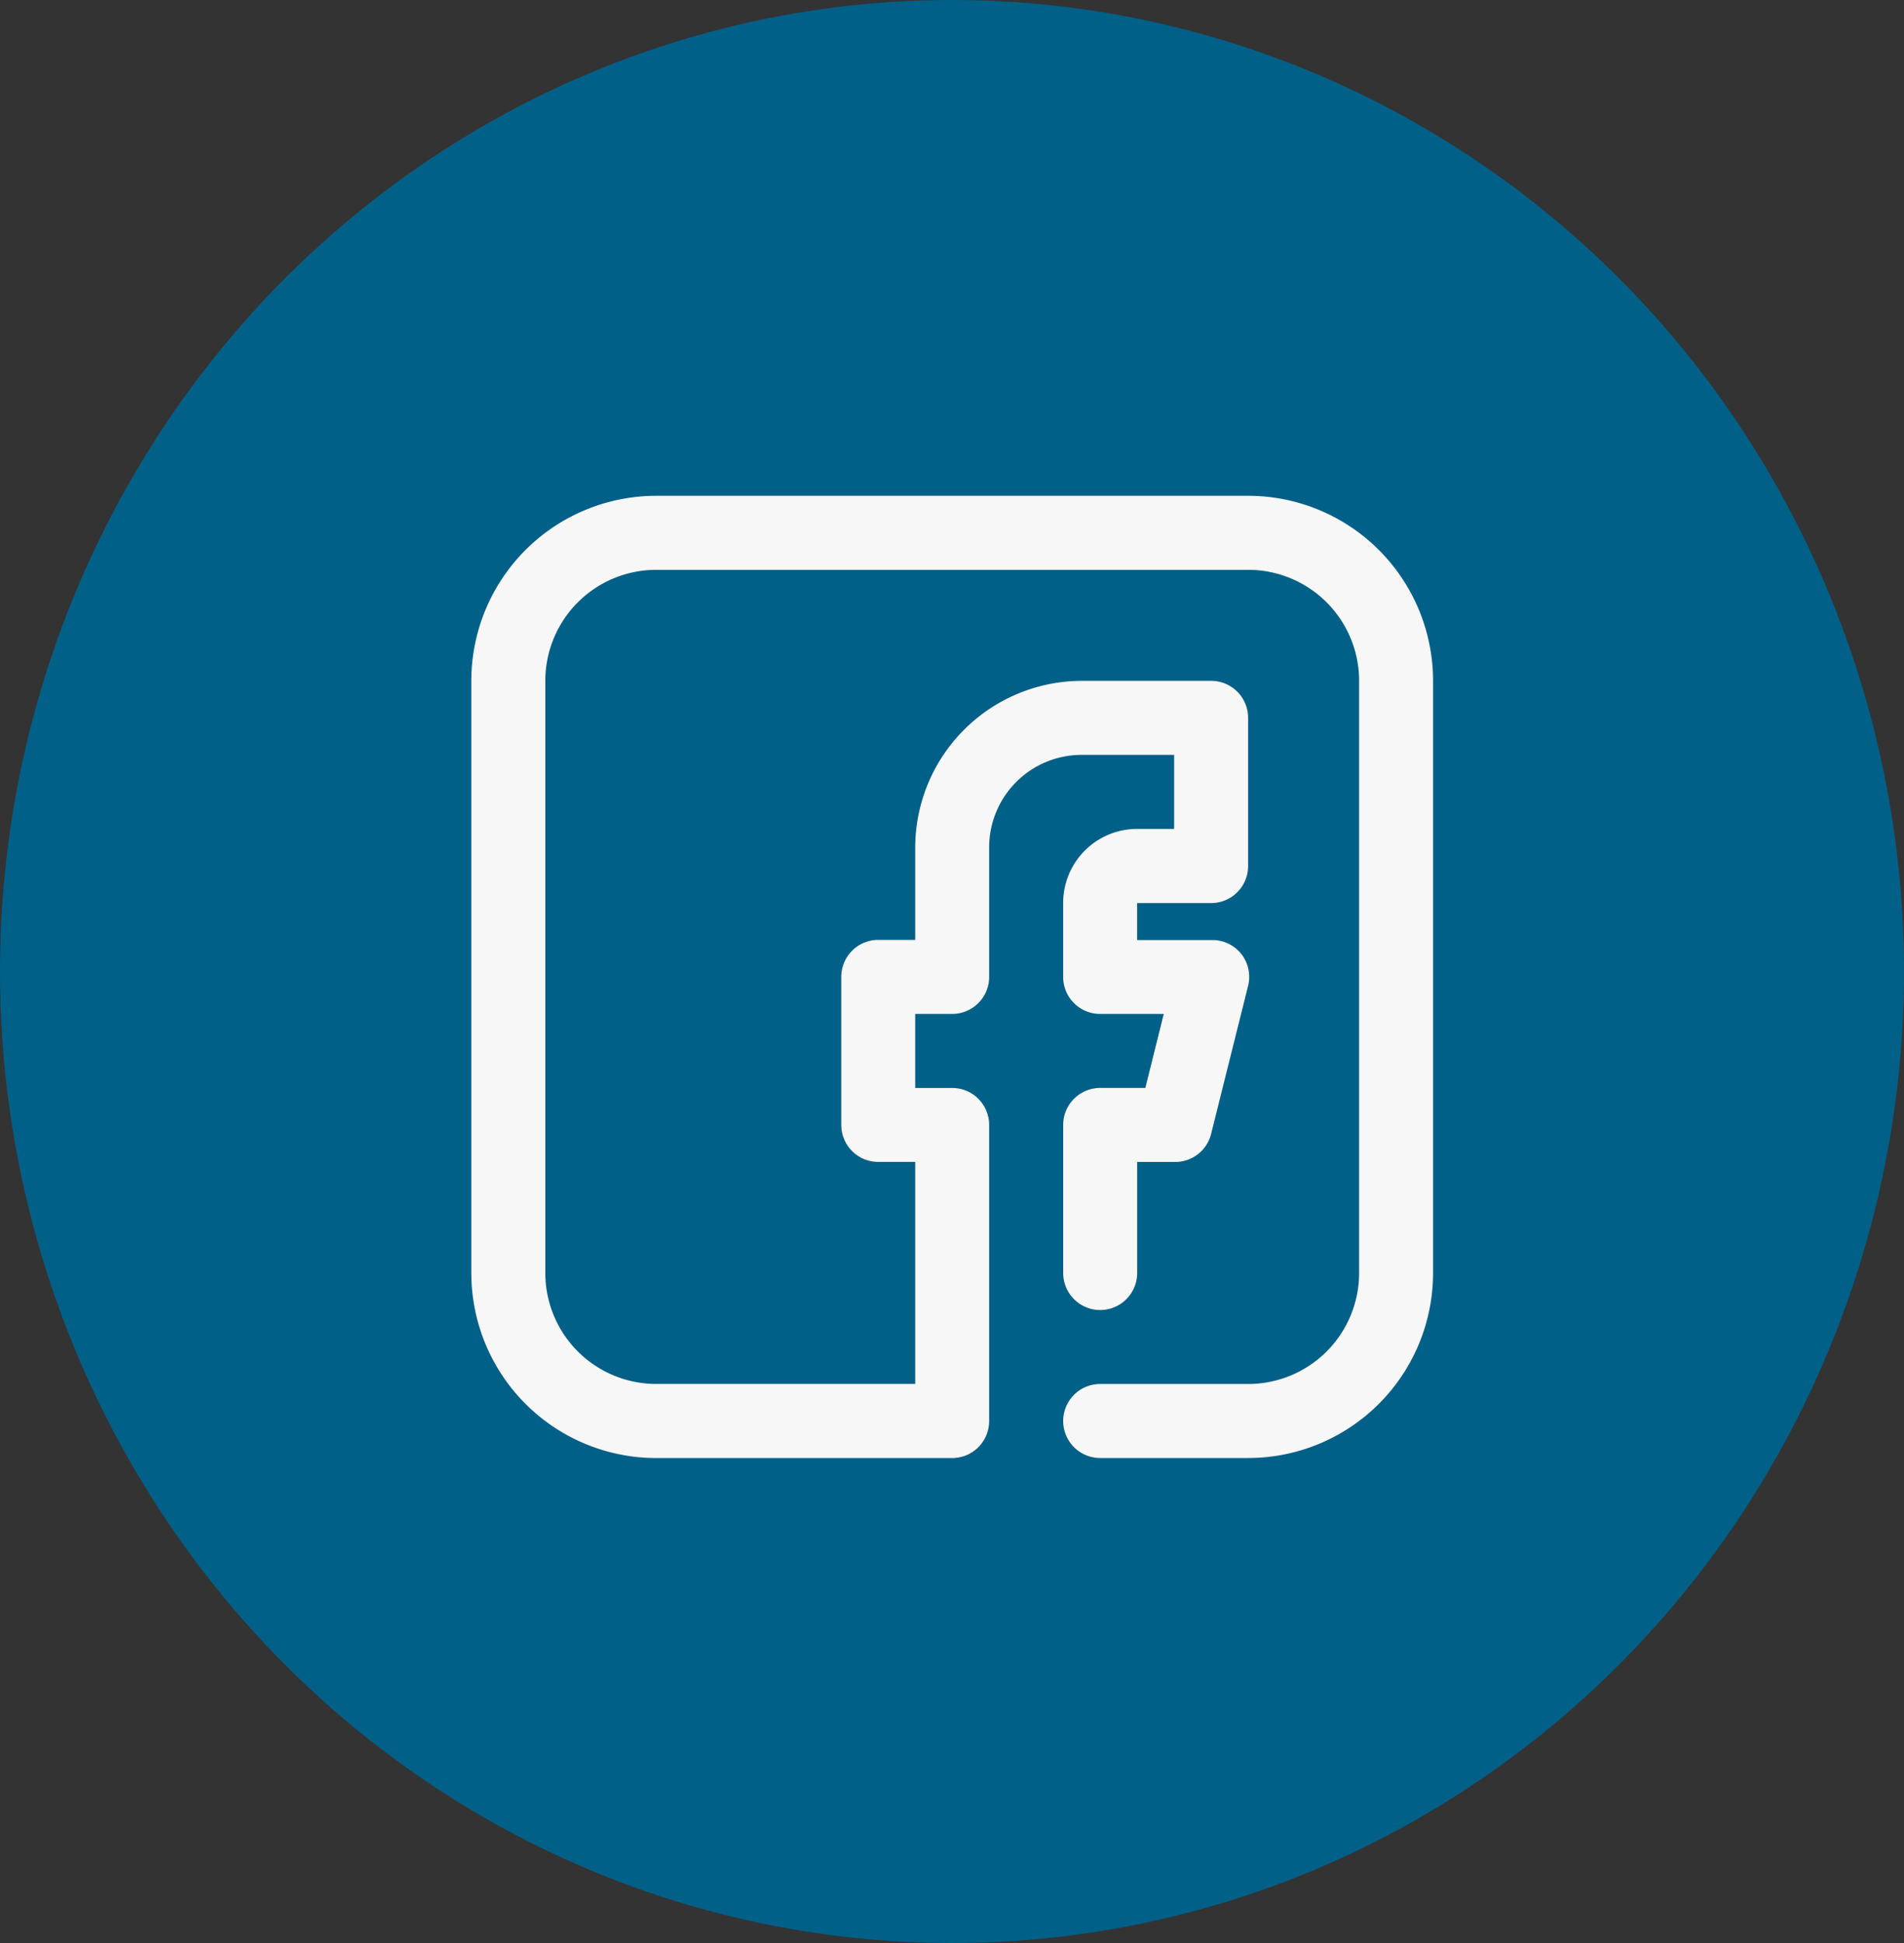
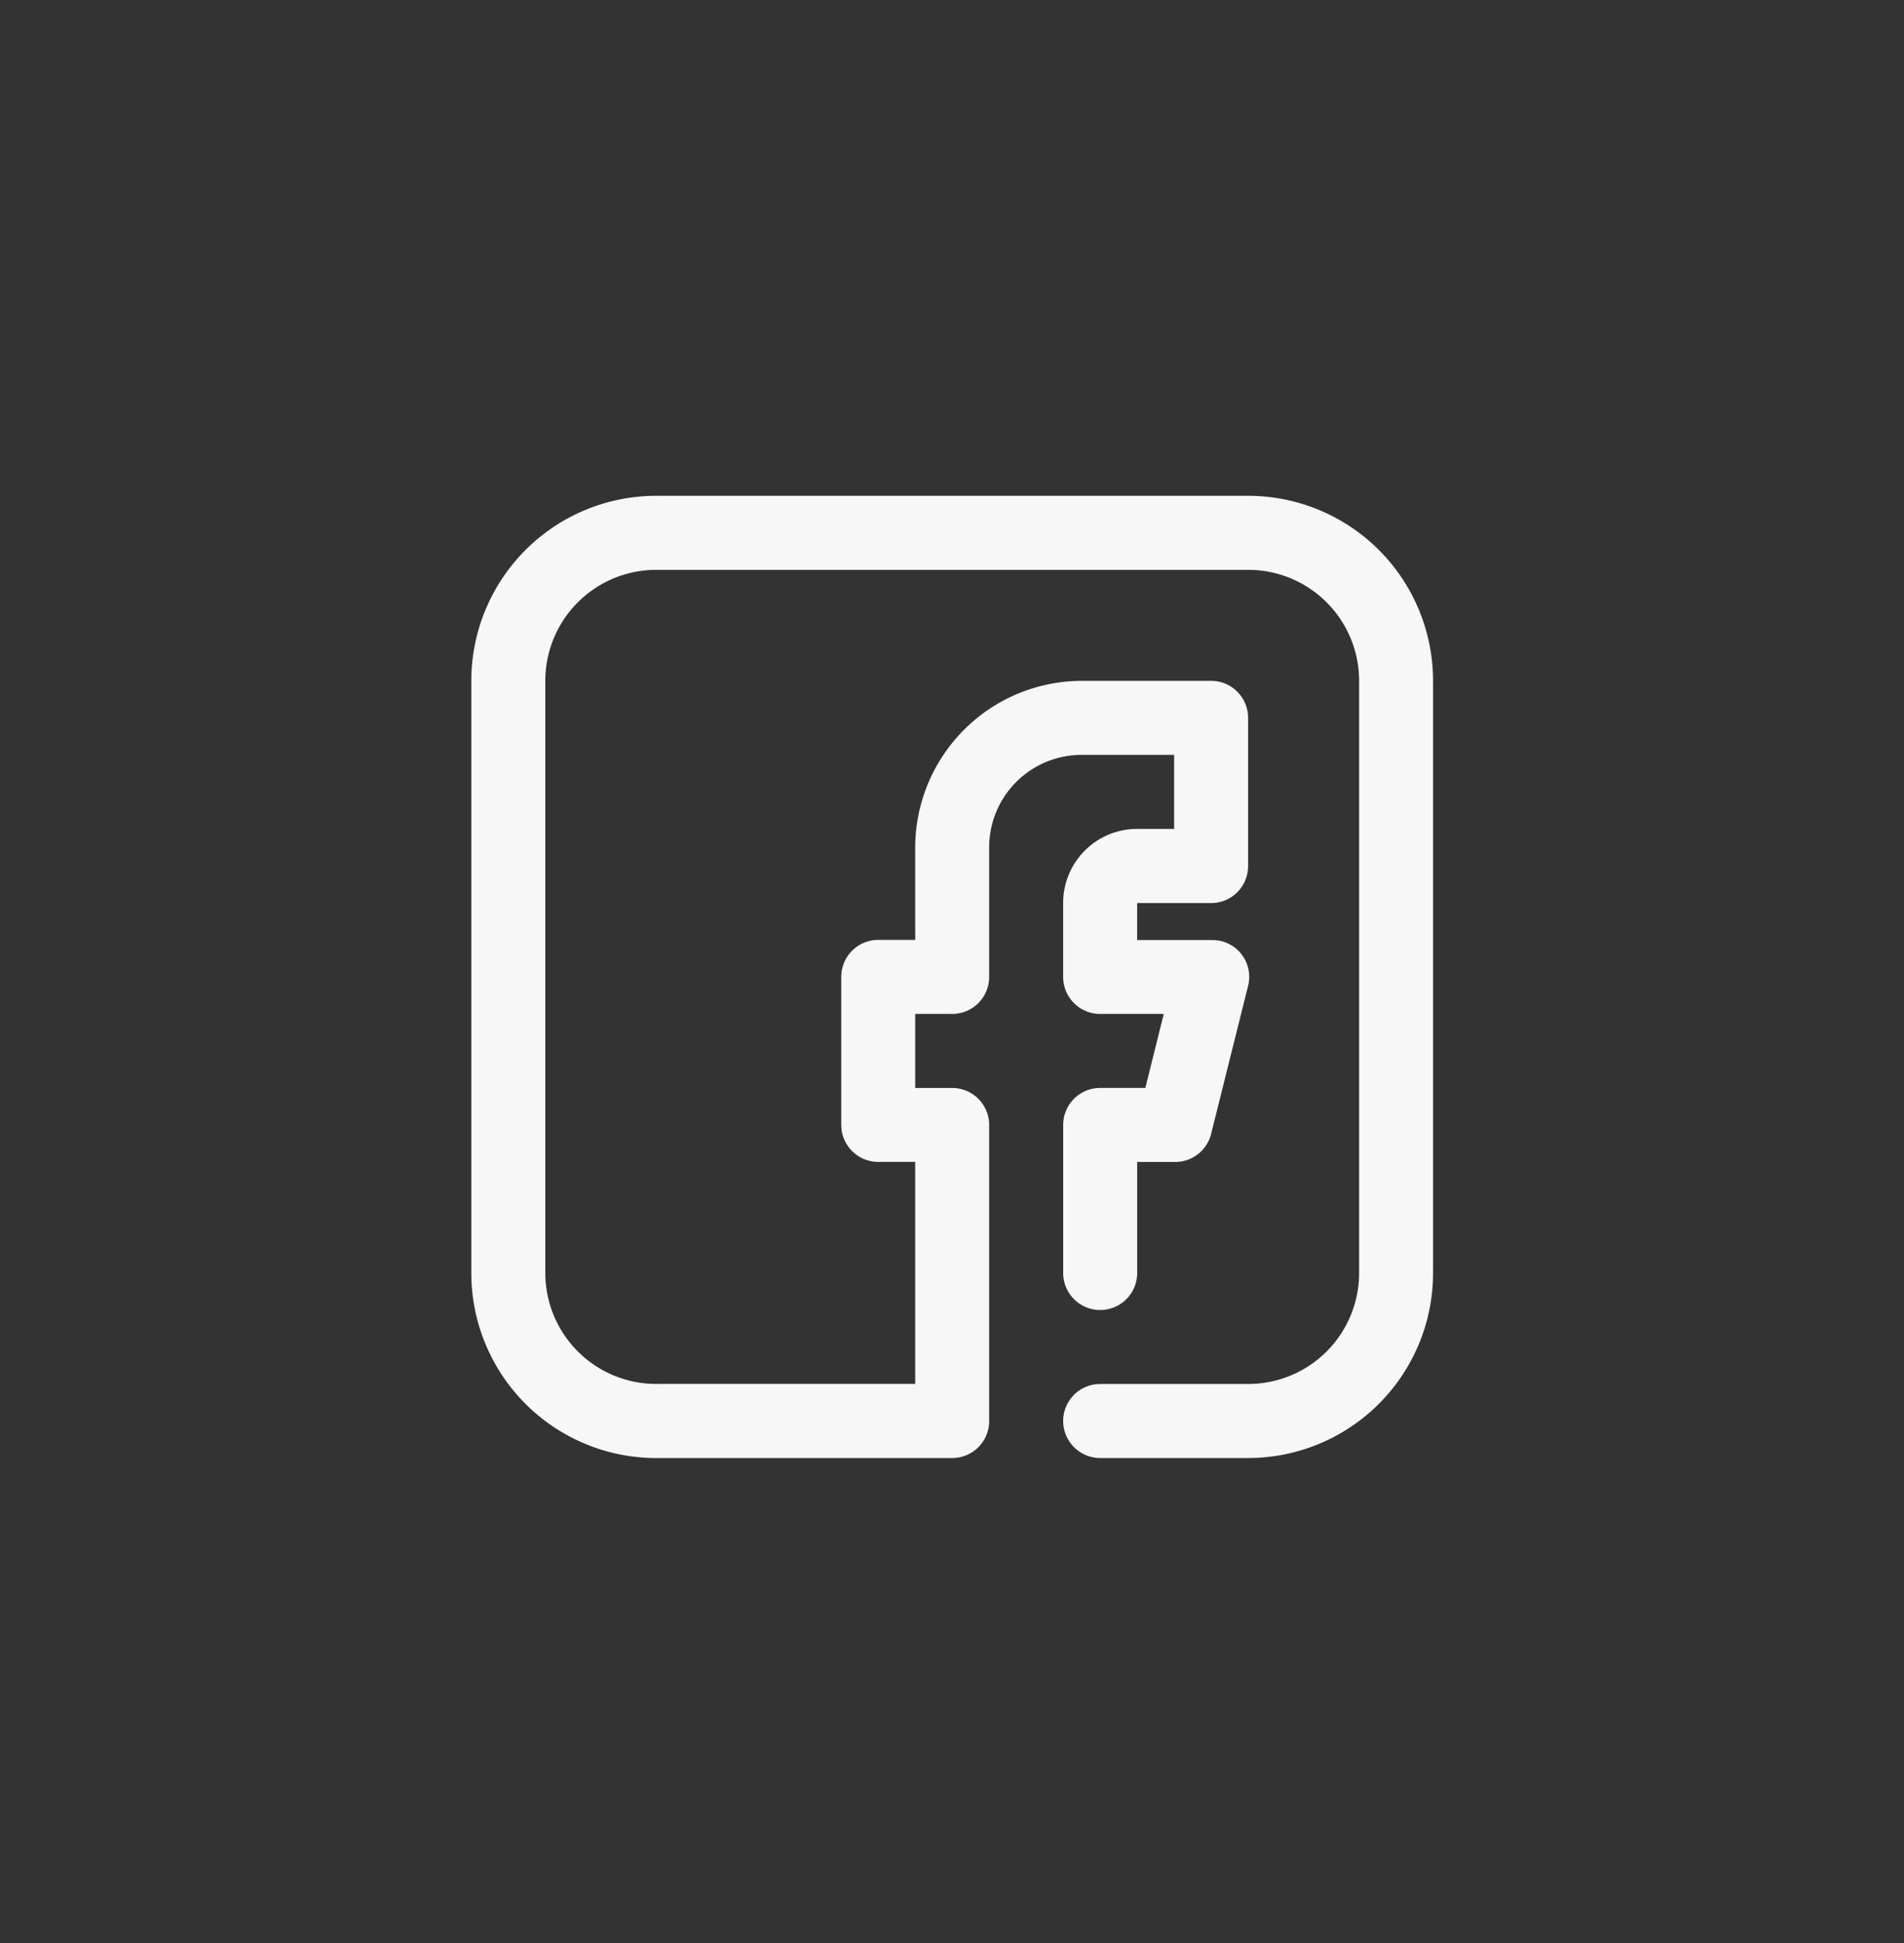
<svg xmlns="http://www.w3.org/2000/svg" width="50" height="51" viewBox="0 0 50 51">
  <rect x="0" y="0" width="50" height="51" fill="#333333" stroke="none" />
  <g id="facebook" transform="translate(-0.411)">
-     <ellipse id="Elipse_8" data-name="Elipse 8" cx="25" cy="25.5" rx="25" ry="25.5" transform="translate(0.411)" fill="#006088" />
    <path id="facebook_fb_face_book" data-name="facebook fb face book" d="M23.4,3H7.857A4.857,4.857,0,0,0,3,7.857V23.4a4.857,4.857,0,0,0,4.857,4.857h7.771a.971.971,0,0,0,.971-.971V19.514a.971.971,0,0,0-.971-.971h-.971V16.6h.971a.971.971,0,0,0,.971-.971v-3.4A2.428,2.428,0,0,1,19.028,9.8h2.428v1.943h-.971a1.943,1.943,0,0,0-1.943,1.943v1.943a.971.971,0,0,0,.971.971h1.671L20.7,18.542H19.514a.971.971,0,0,0-.971.971V23.4a.971.971,0,0,0,1.943,0V20.485h.971a.971.971,0,0,0,.971-.738l.971-3.886a.965.965,0,0,0-.971-1.2H20.485v-.971h1.943a.971.971,0,0,0,.971-.971V8.828a.971.971,0,0,0-.971-.971h-3.4a4.381,4.381,0,0,0-4.371,4.371v2.428h-.971a.971.971,0,0,0-.971.971v3.886a.971.971,0,0,0,.971.971h.971v5.828h-6.8A2.914,2.914,0,0,1,4.943,23.4V7.857A2.914,2.914,0,0,1,7.857,4.943H23.4a2.914,2.914,0,0,1,2.914,2.914V23.4A2.914,2.914,0,0,1,23.4,26.313H19.514a.971.971,0,1,0,0,1.943H23.4A4.857,4.857,0,0,0,28.256,23.4V7.857A4.857,4.857,0,0,0,23.4,3Z" transform="translate(9.788 10.014)" fill="#f7f7f7" />
  </g>
</svg>